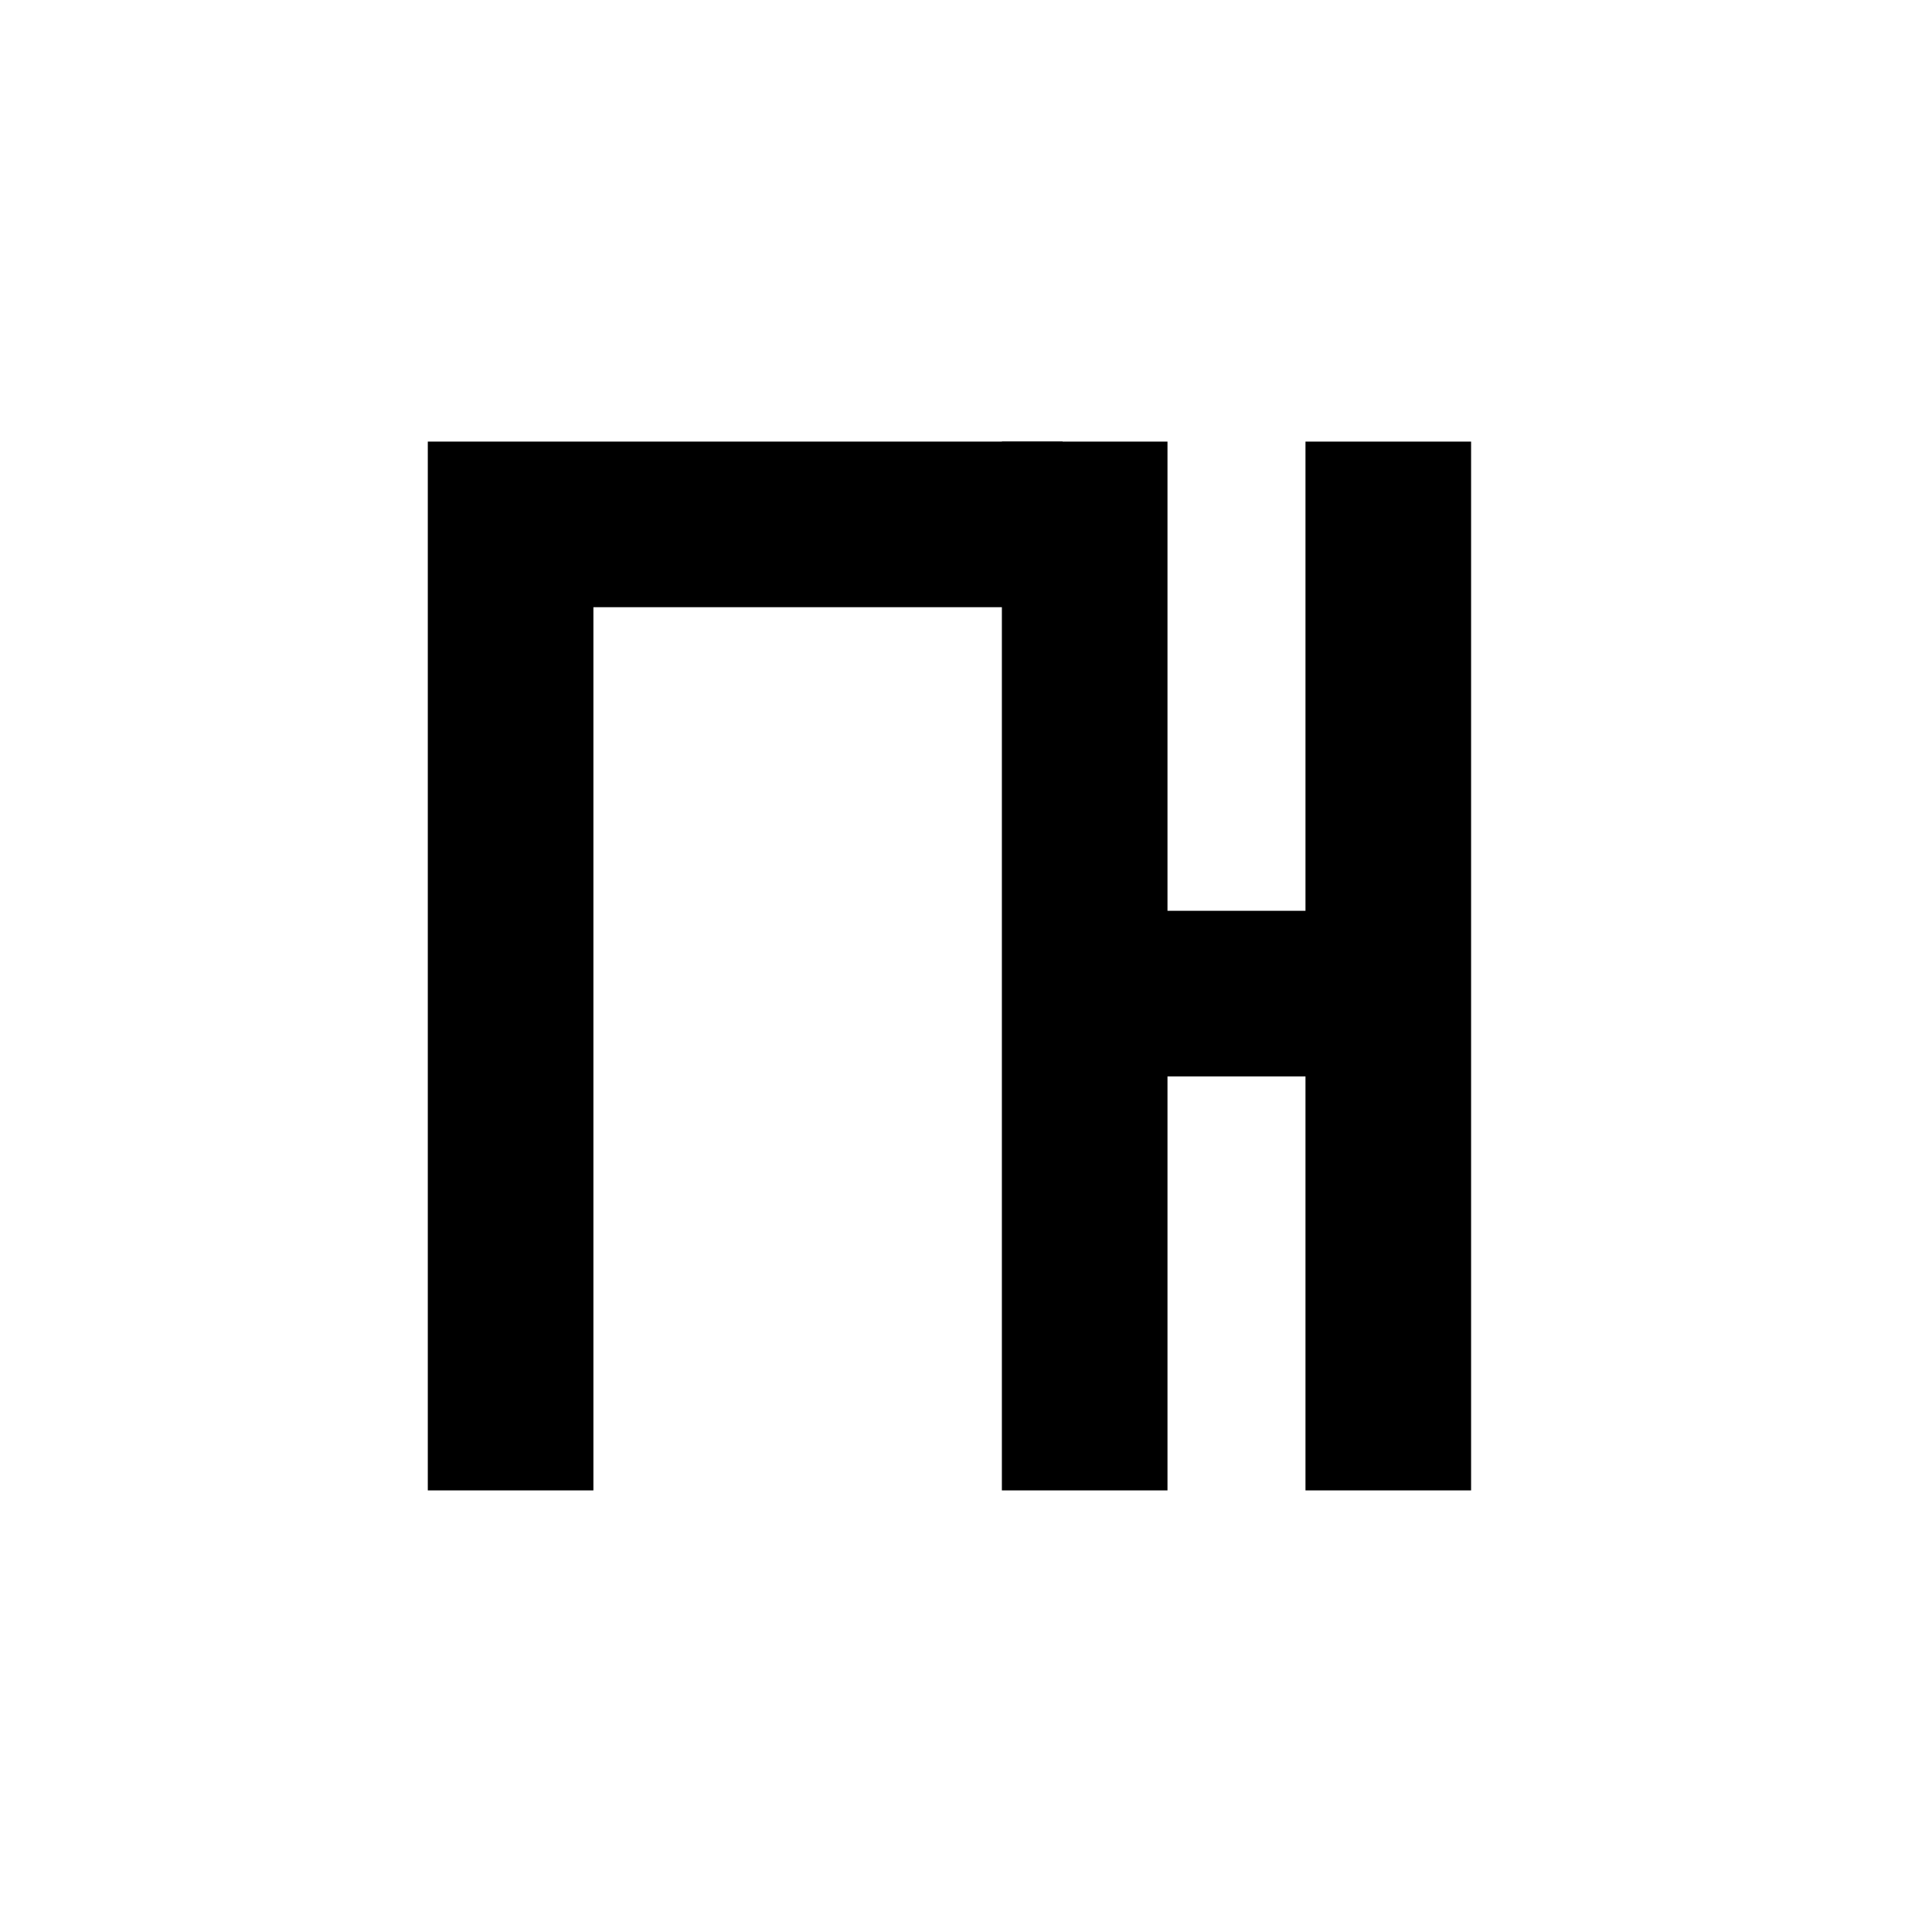
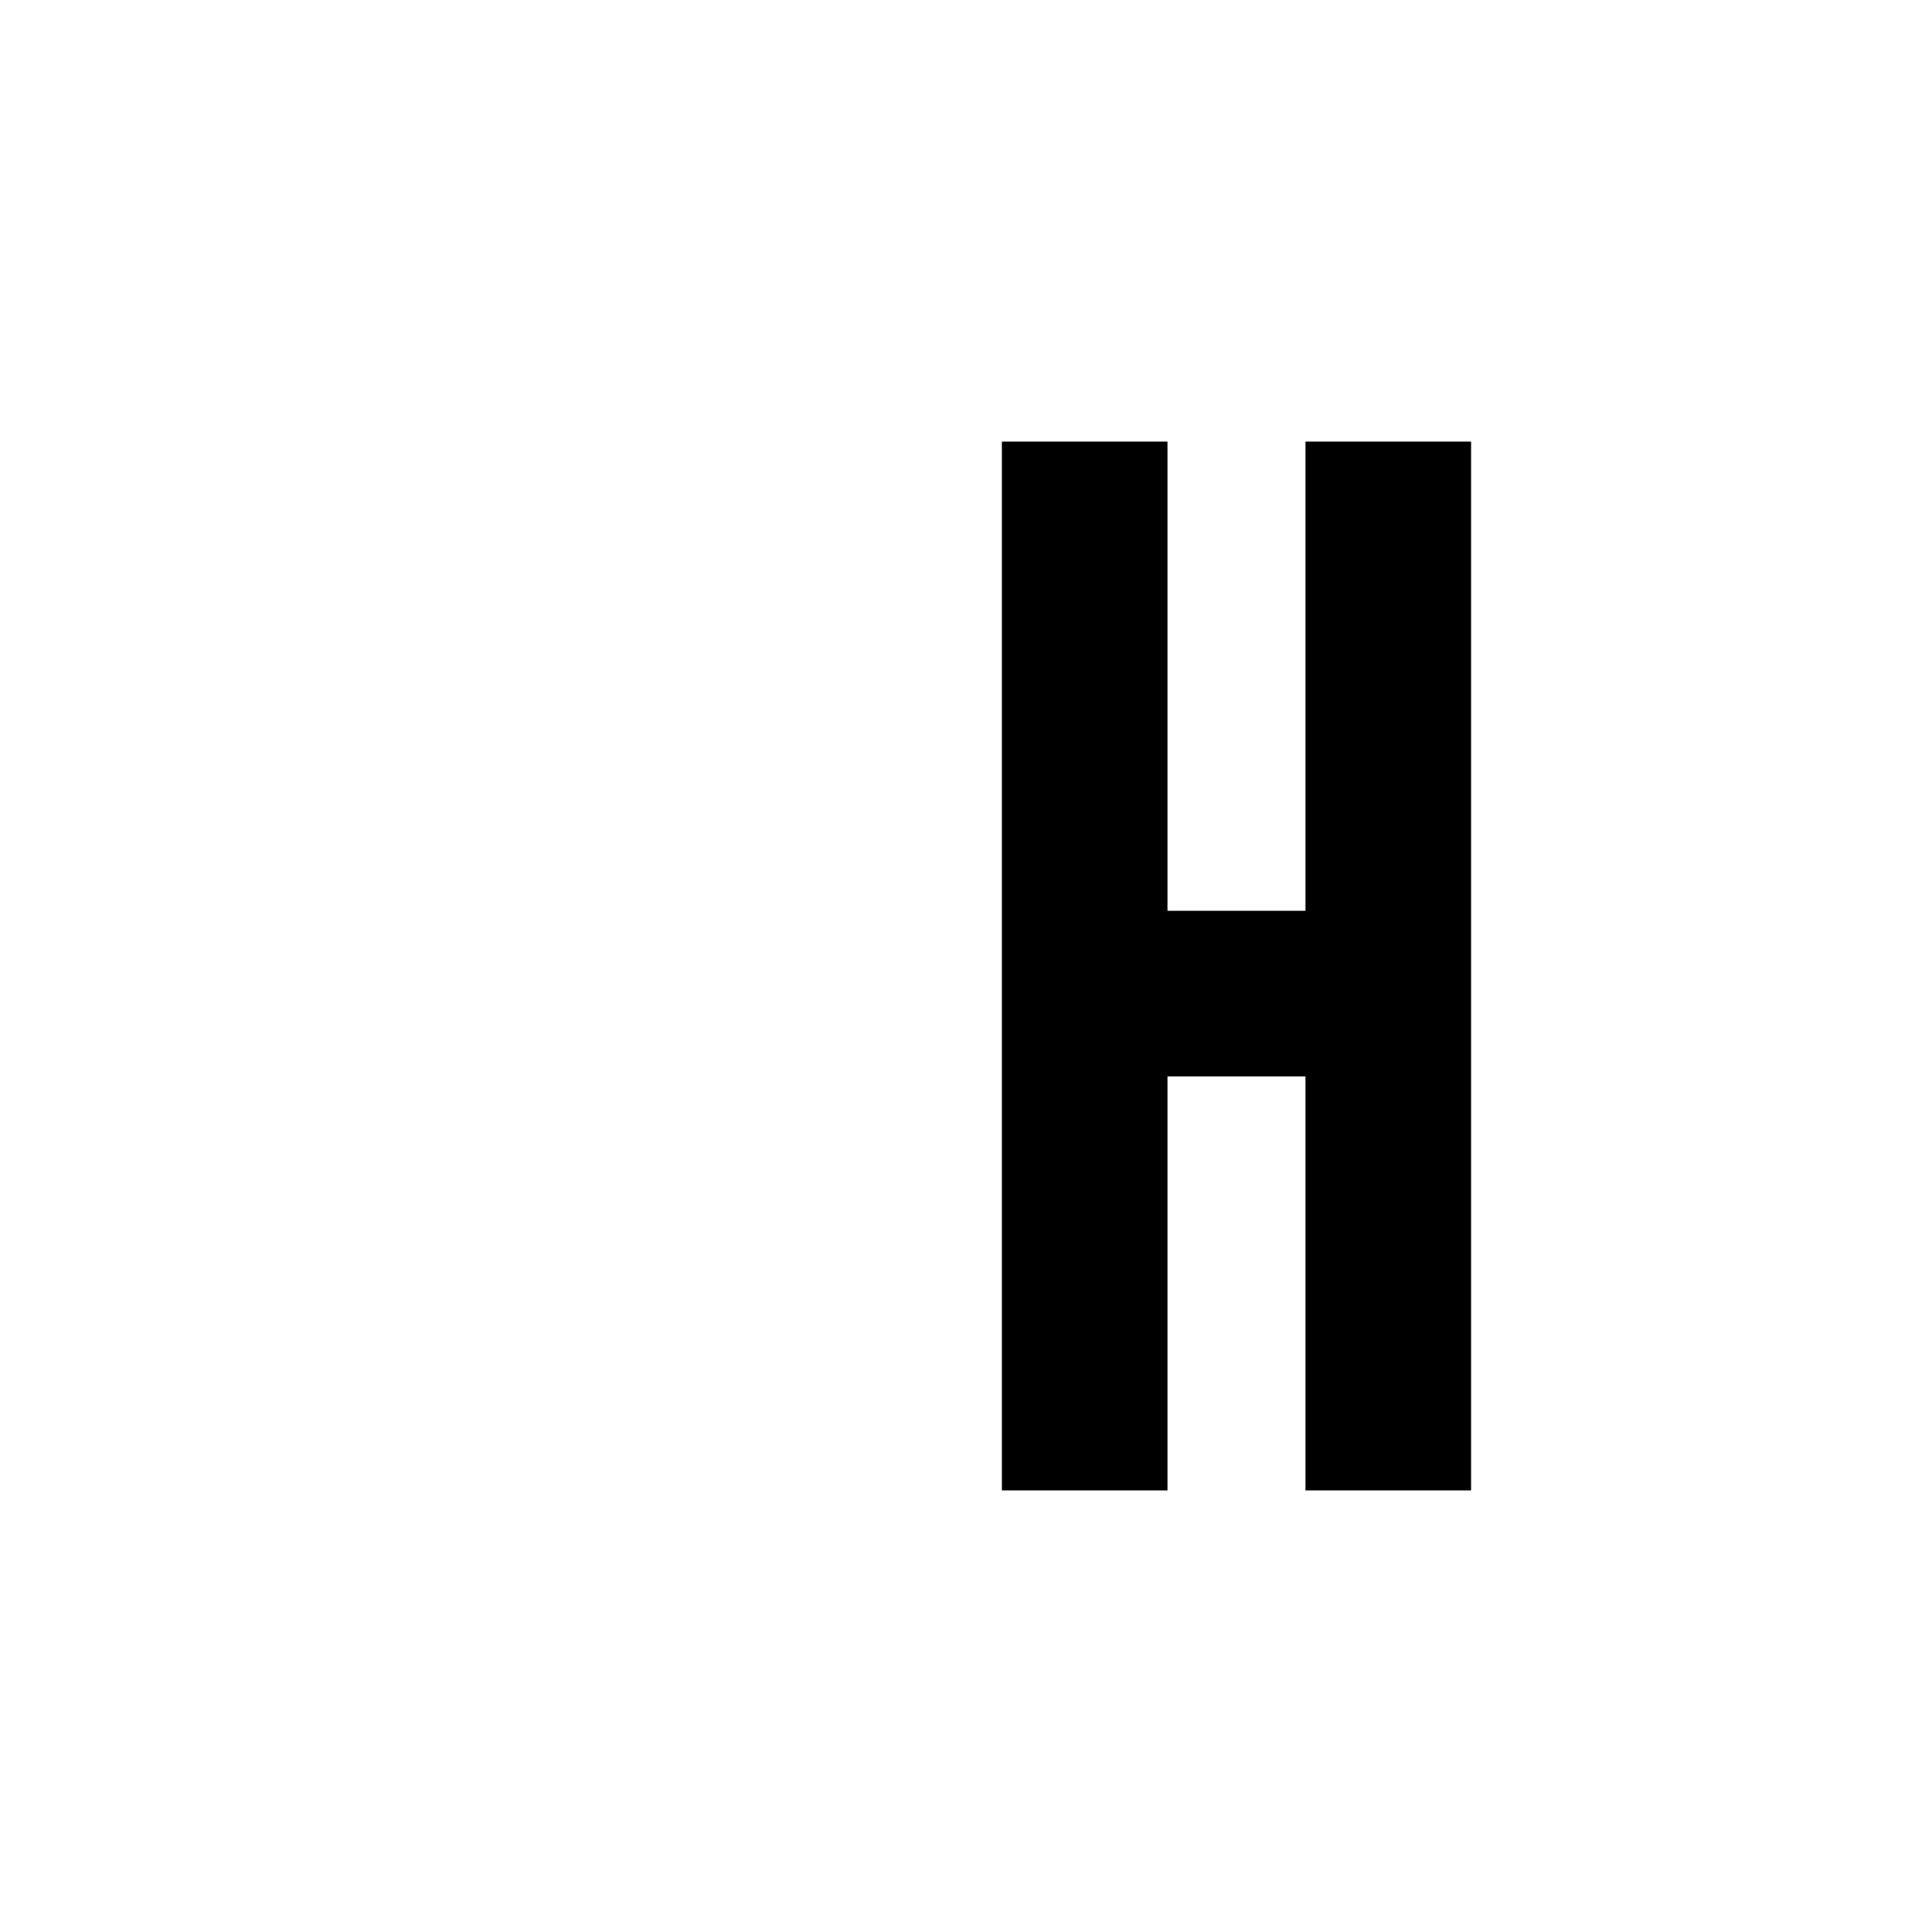
<svg xmlns="http://www.w3.org/2000/svg" version="1.0" width="700pt" height="700pt" viewBox="0 0 700 700" preserveAspectRatio="xMidYMid meet">
  <g transform="translate(0,700) scale(0.1,-0.1)" fill="#000000" stroke="none">
-     <path d="M1550 3500 l0 -1900 300 0 300 0 0 1600 0 1600 850 0 850 0 0 300 0 300 -1150 0 -1150 0 0 -1900z" />
    <path d="M3630 3500 l0 -1900 300 0 300 0 0 750 0 750 250 0 250 0 0 -750 0 -750 300 0 300 0 0 1900 0 1900 -300 0 -300 0 0 -850 0 -850 -250 0 -250 0 0 850 0 850 -300 0 -300 0 0 -1900z" />
  </g>
</svg>